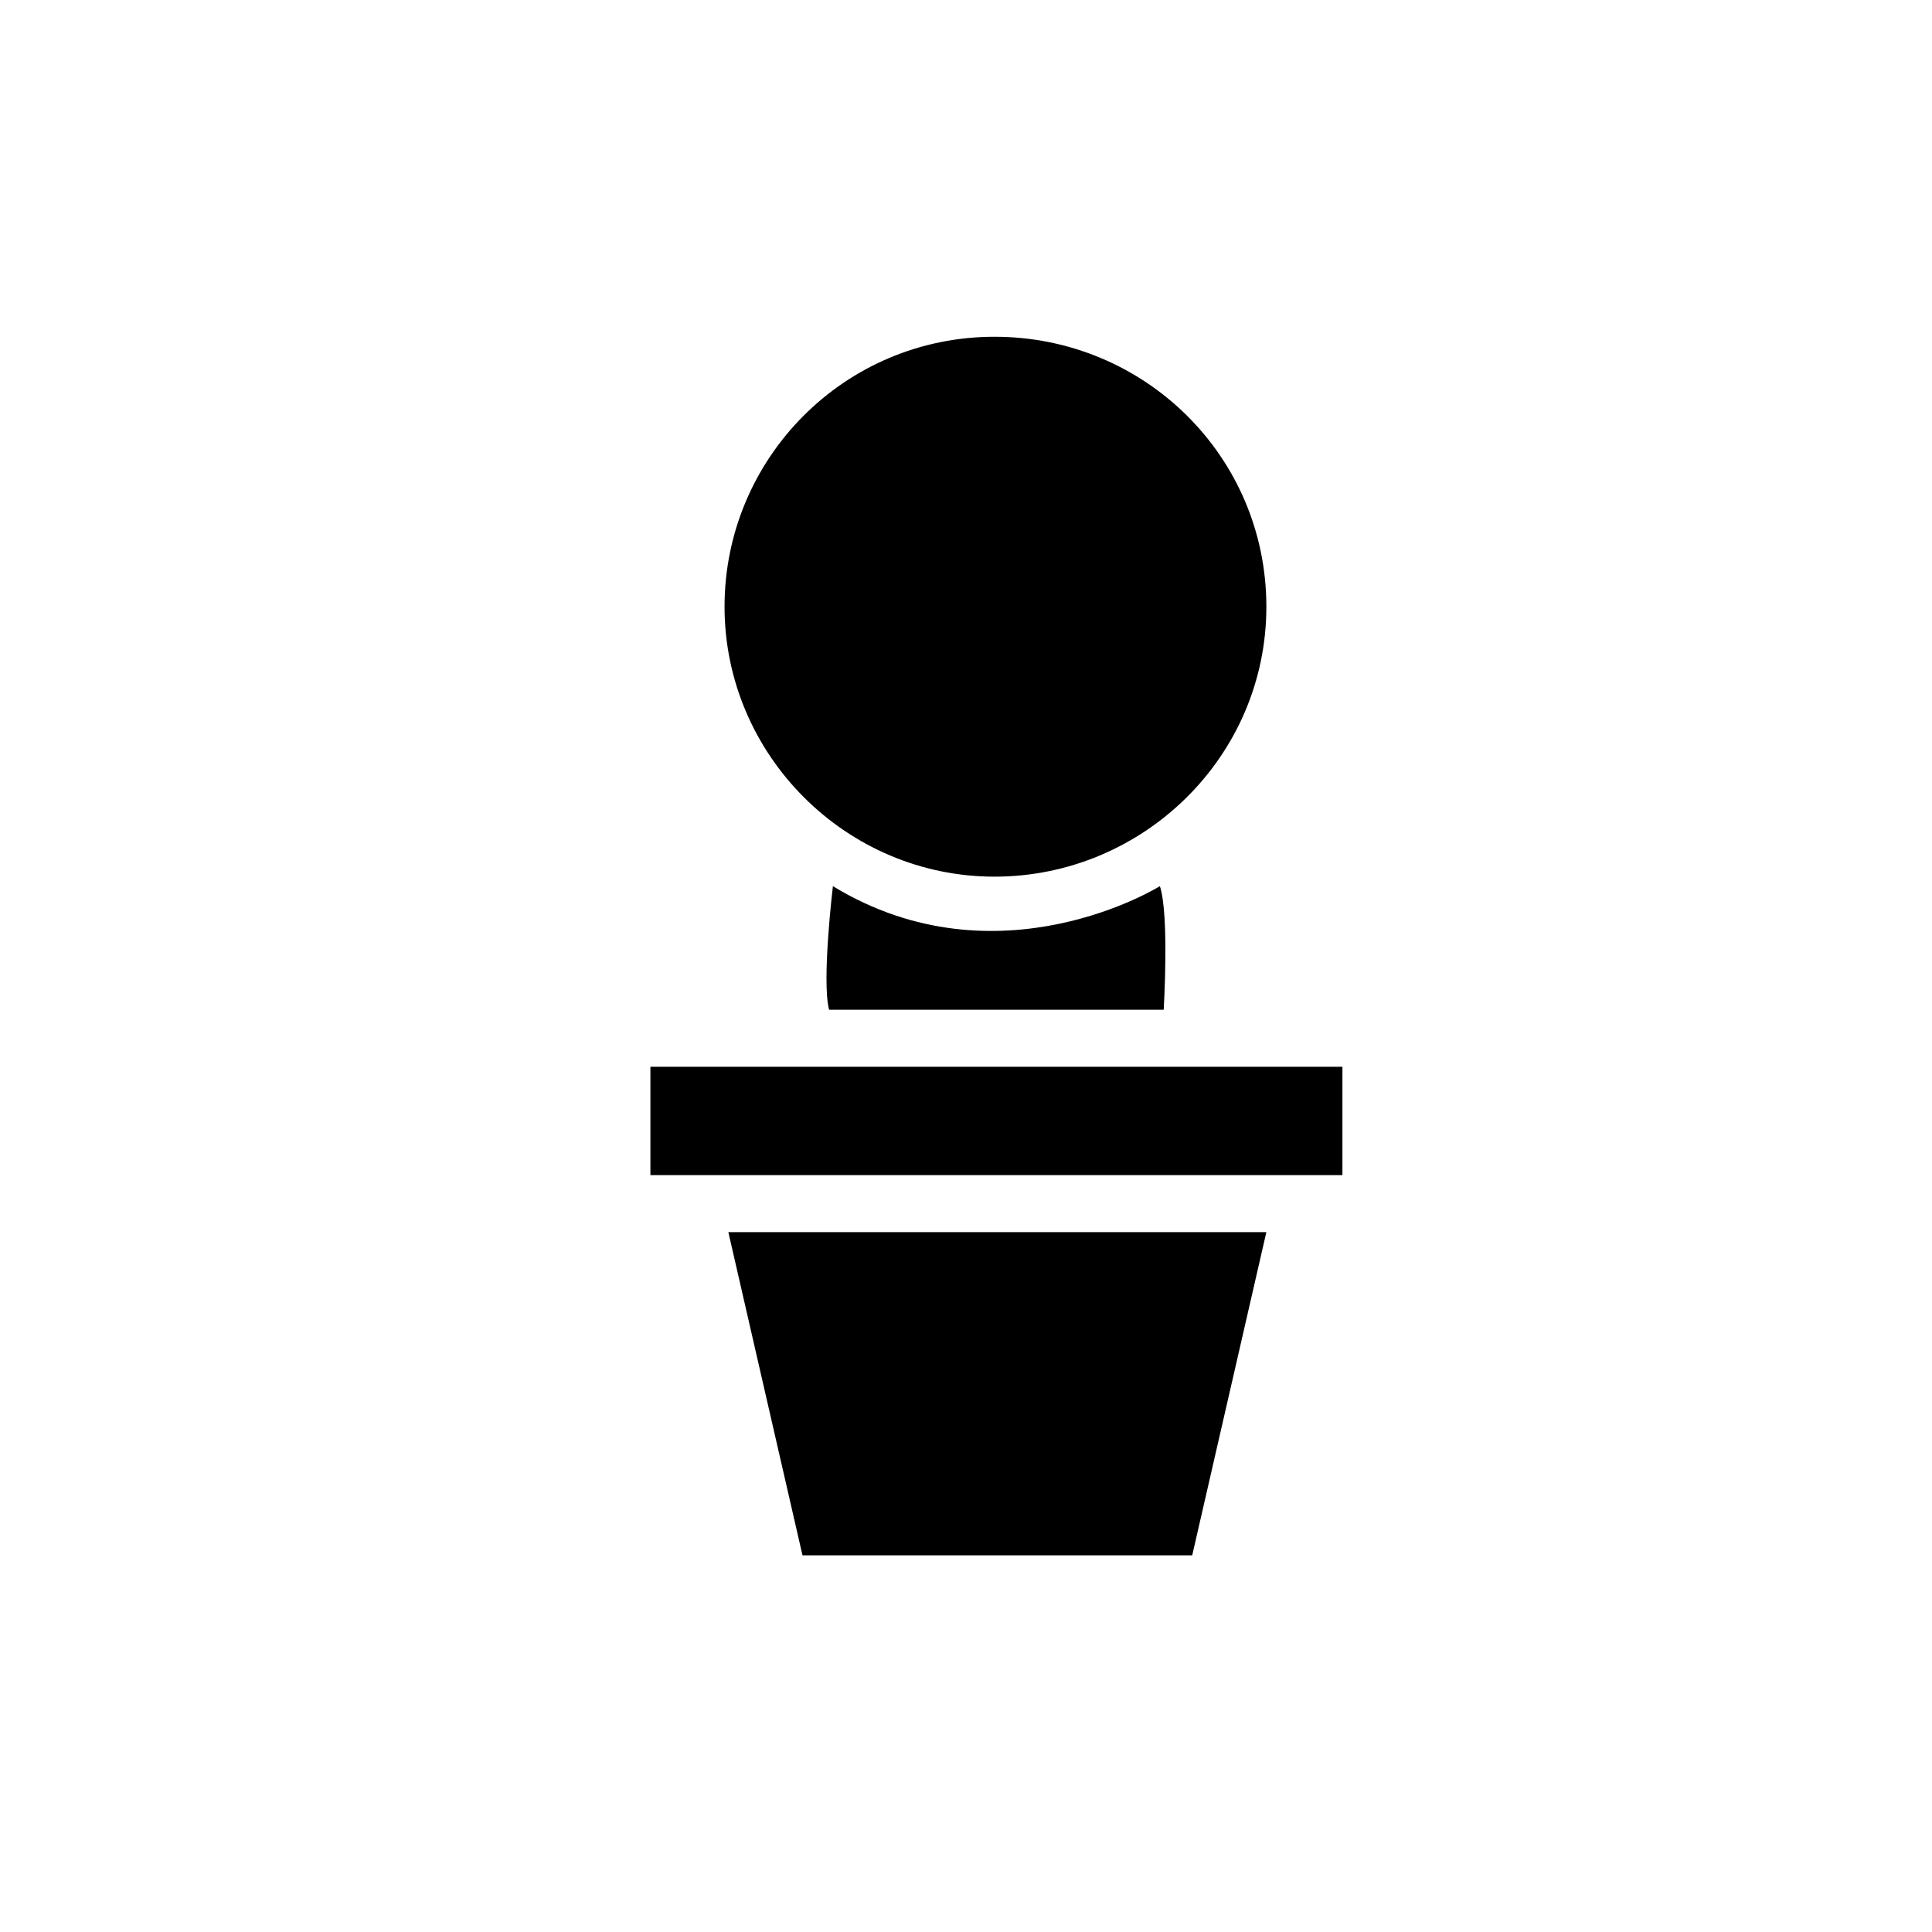
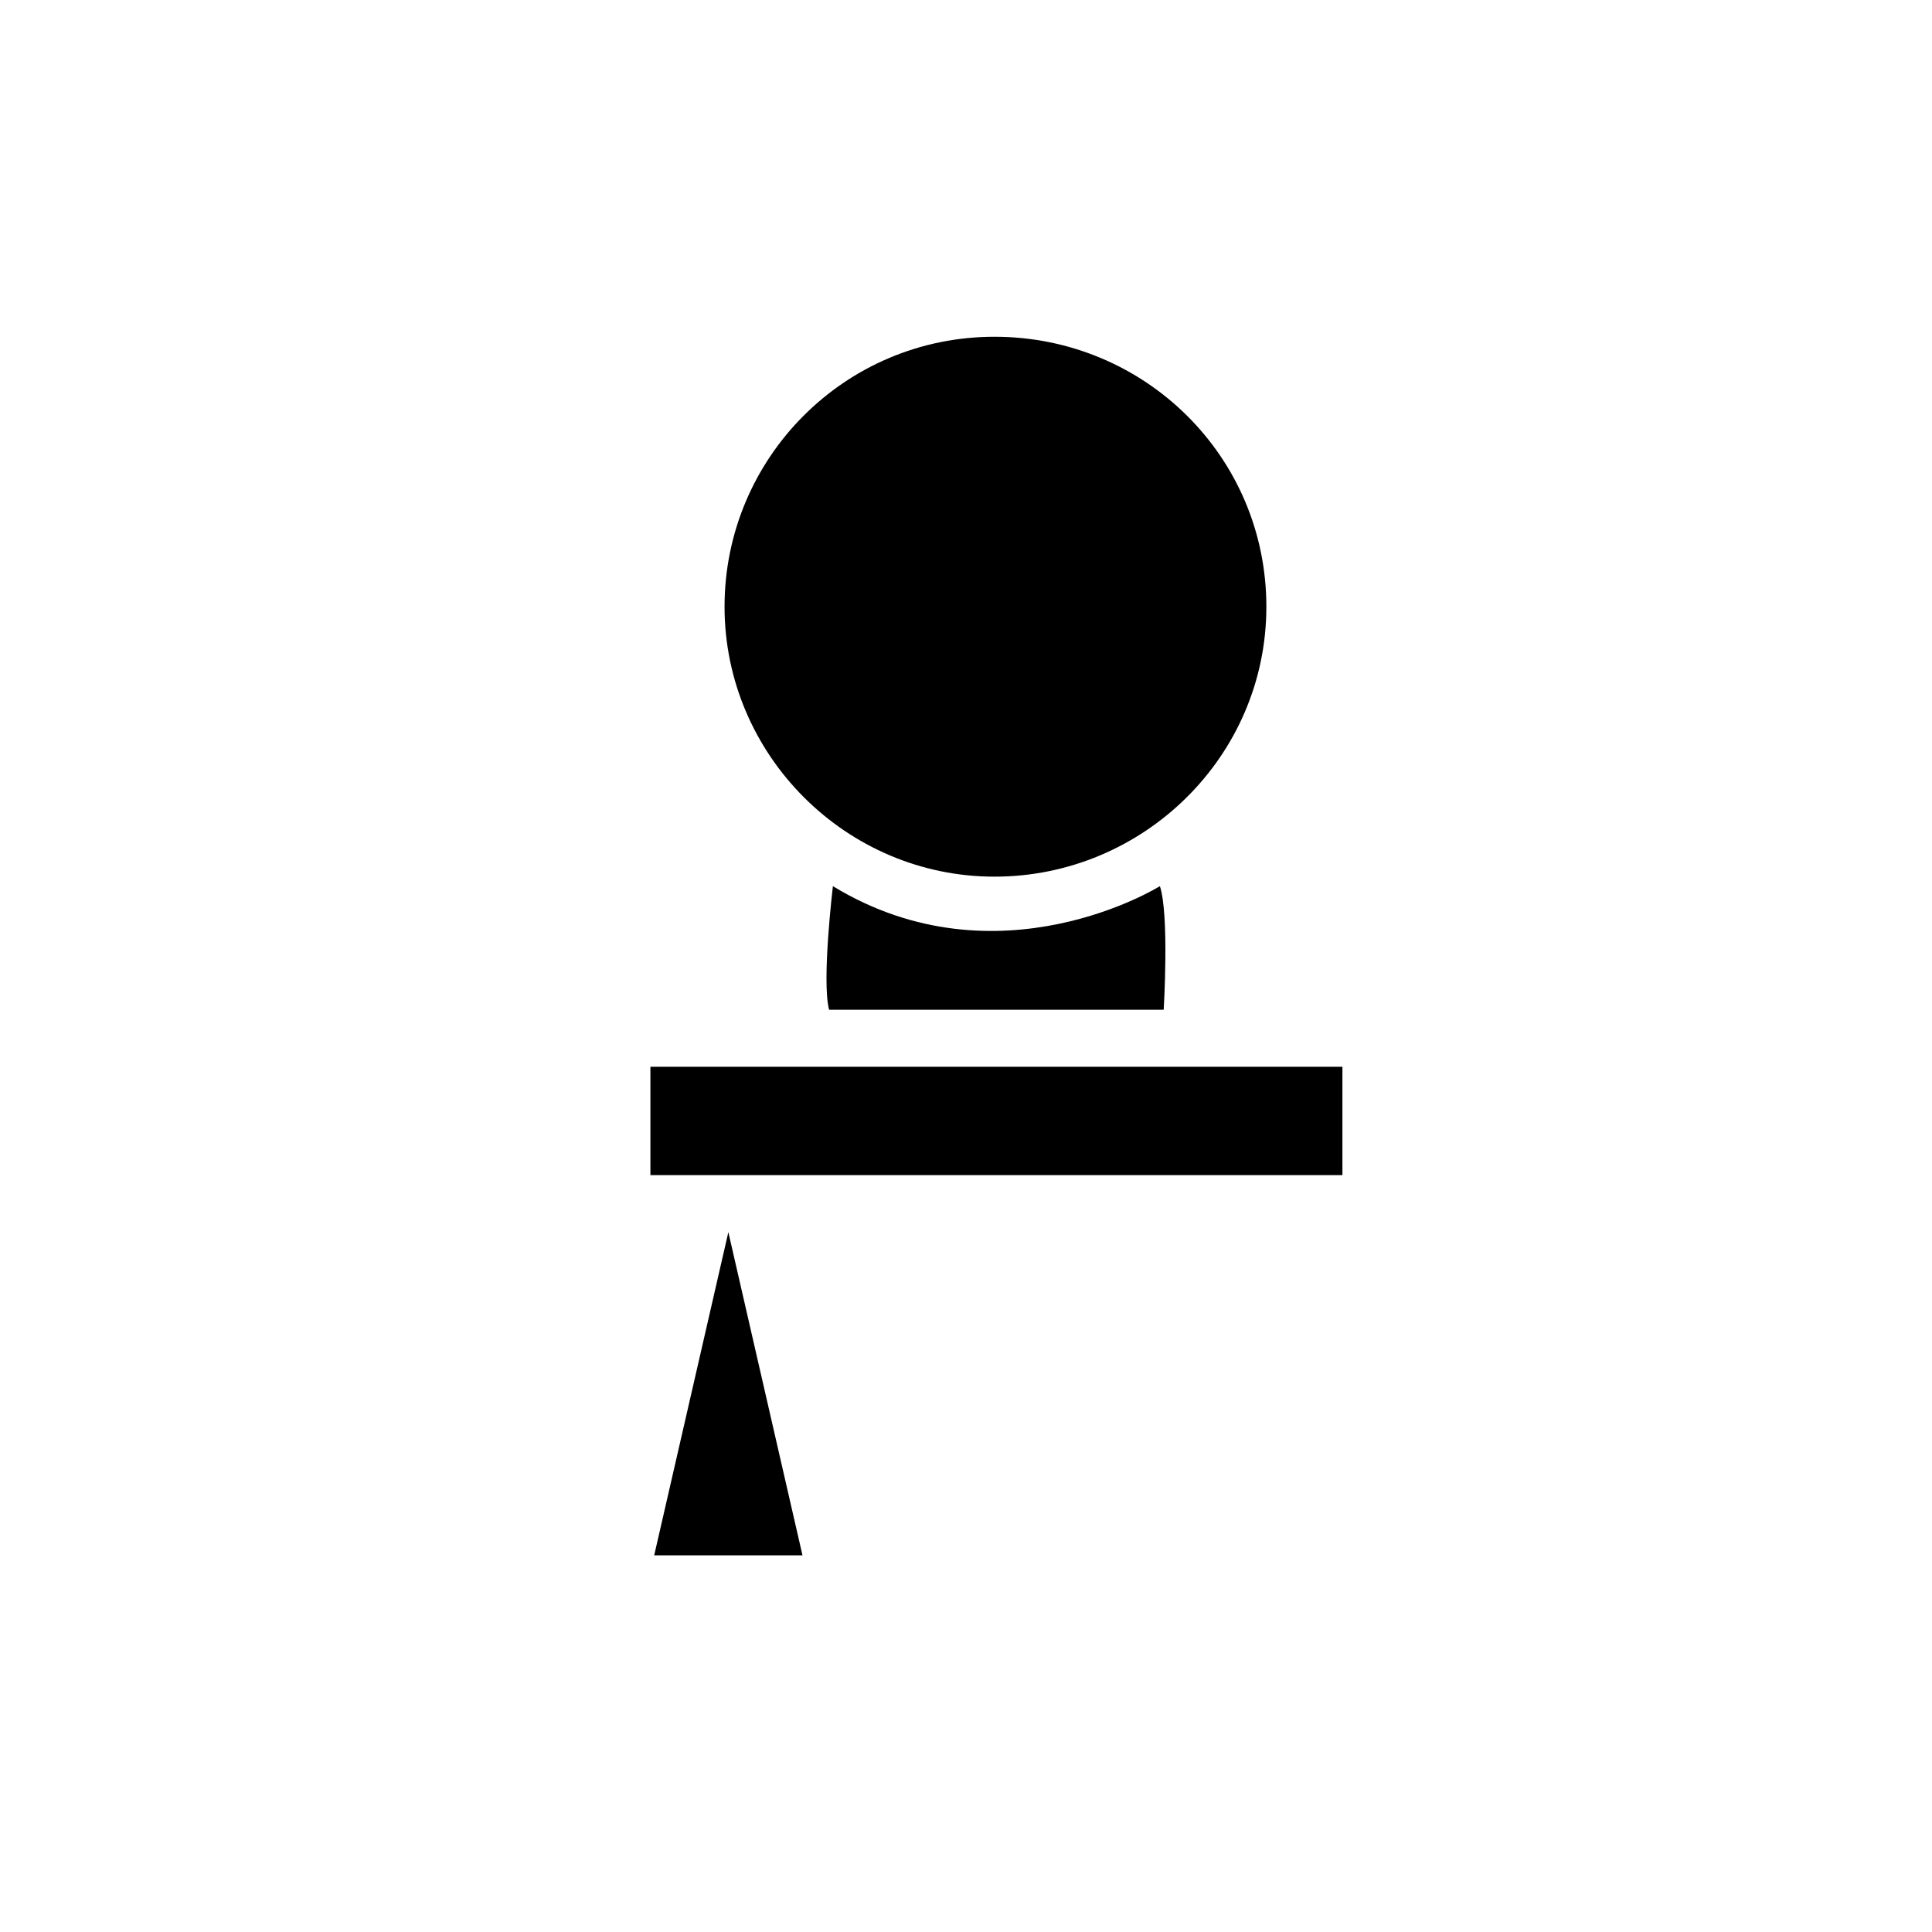
<svg xmlns="http://www.w3.org/2000/svg" fill="#000000" width="800px" height="800px" version="1.1" viewBox="144 144 512 512">
-   <path d="m363.72 411.59h88.672s1.512-25.191-1.008-32.746c0 0-42.824 26.703-86.656 0 0 0-3.019 25.188-1.008 32.746zm-47.355 15.113v28.719h183.39v-28.719zm20.656 43.832 19.648 85.648h103.28l19.648-85.648h-142.58zm70.531-237.29c-39.801 0-71.539 32.242-71.539 71.539s32.242 71.539 71.539 71.539c39.297 0.004 72.047-31.738 72.047-71.539 0-39.801-32.246-71.539-72.047-71.539z" />
+   <path d="m363.72 411.59h88.672s1.512-25.191-1.008-32.746c0 0-42.824 26.703-86.656 0 0 0-3.019 25.188-1.008 32.746zm-47.355 15.113v28.719h183.39v-28.719zm20.656 43.832 19.648 85.648h103.28h-142.58zm70.531-237.29c-39.801 0-71.539 32.242-71.539 71.539s32.242 71.539 71.539 71.539c39.297 0.004 72.047-31.738 72.047-71.539 0-39.801-32.246-71.539-72.047-71.539z" />
</svg>